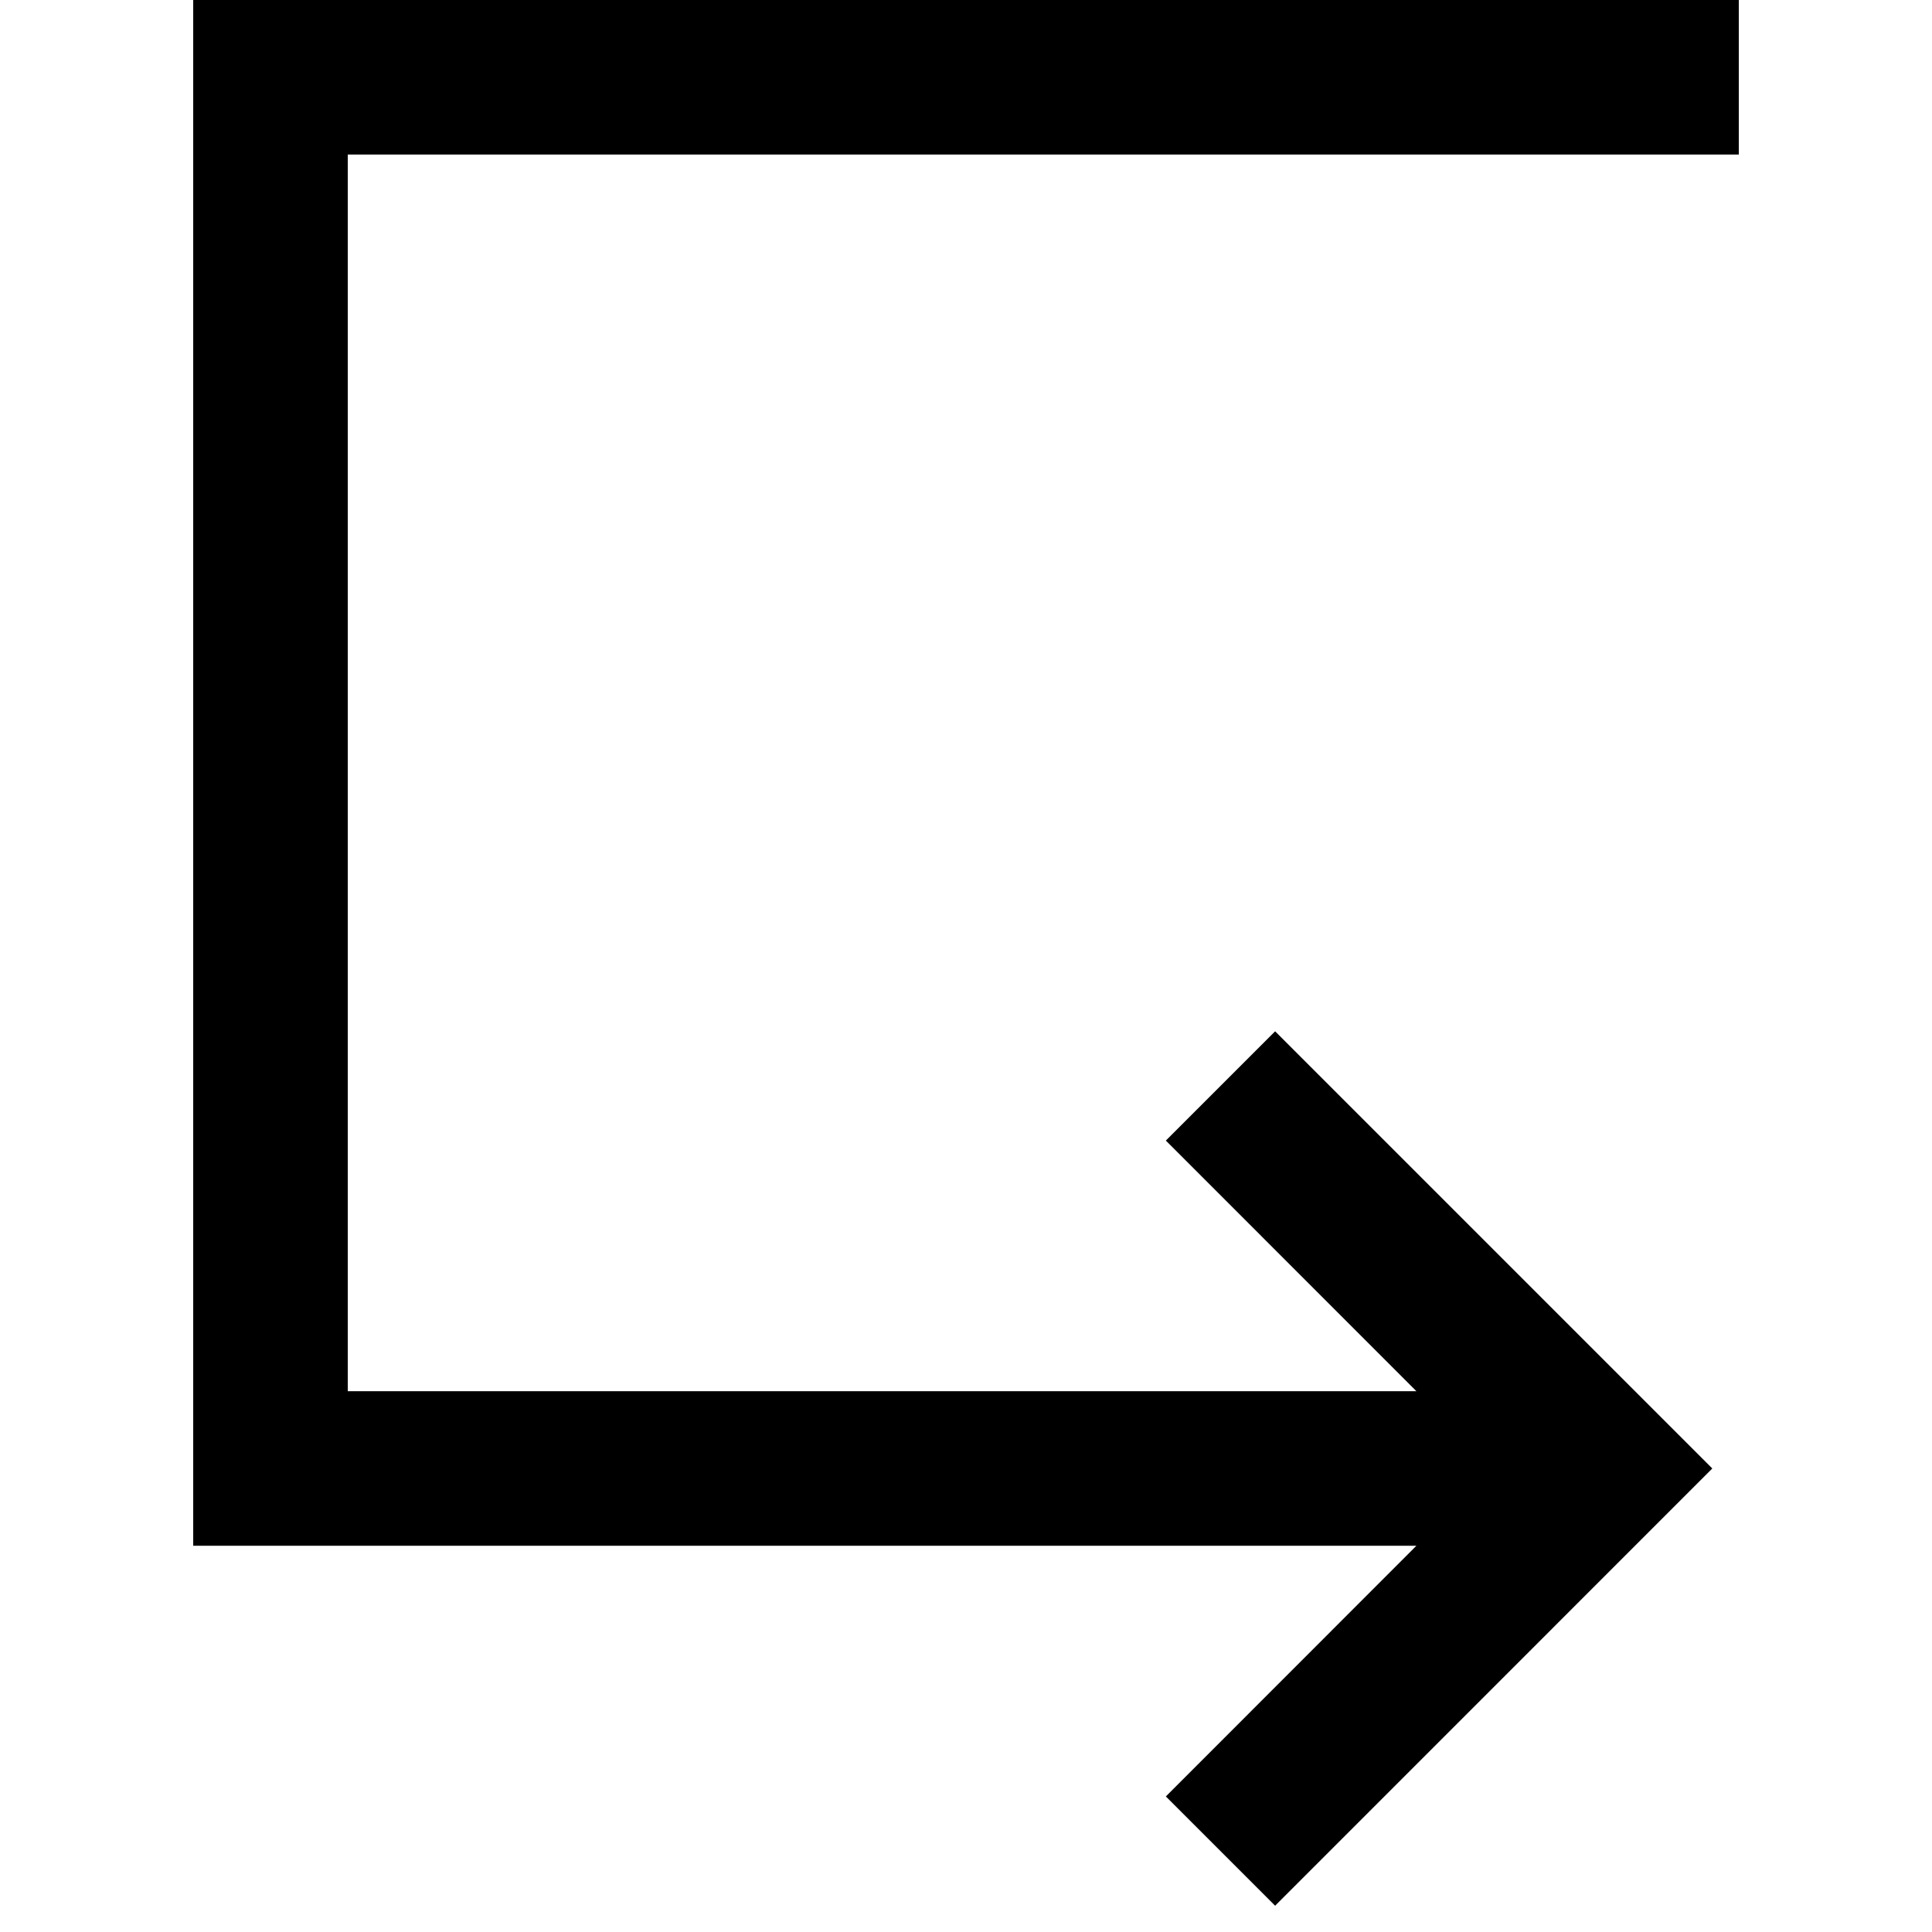
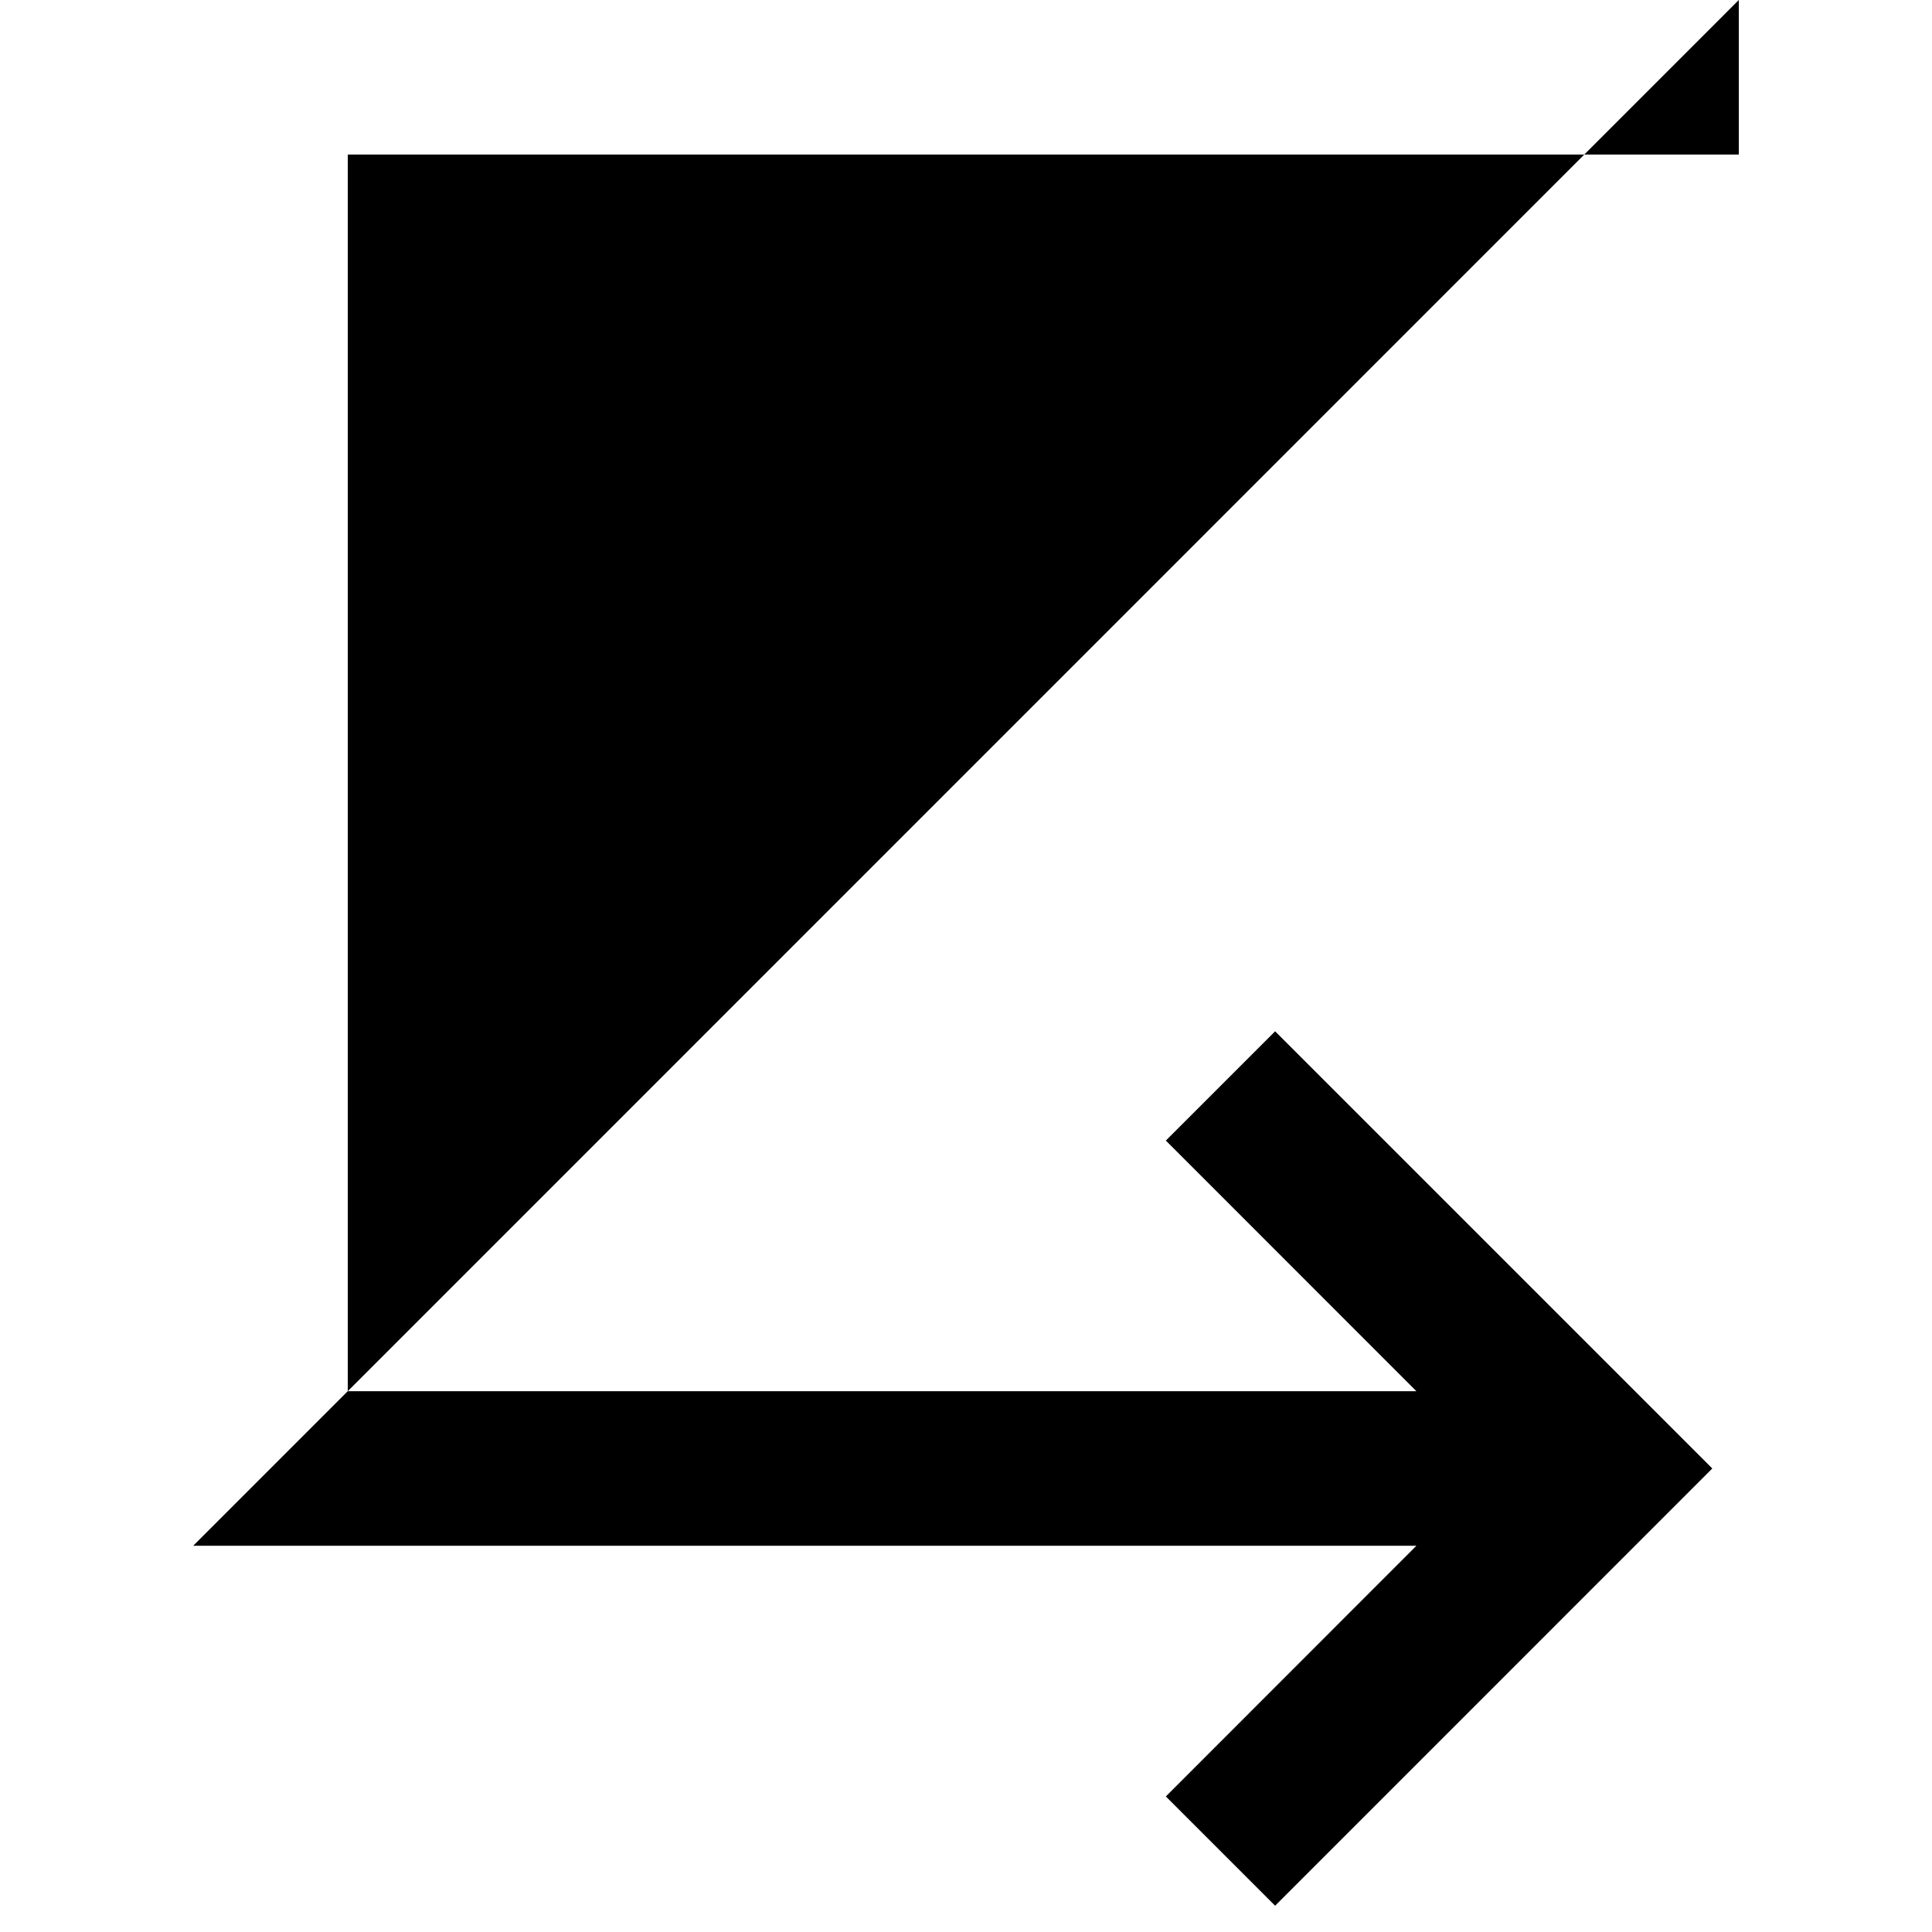
<svg xmlns="http://www.w3.org/2000/svg" width="800px" height="800px" viewBox="-2.5 0 25 25" version="1.1">
  <title>arrow_right [#370]</title>
  <desc>Created with Sketch.</desc>
  <defs>

</defs>
  <g id="Page-1" stroke="none" stroke-width="1" fill="none" fill-rule="evenodd">
    <g id="Dribbble-Light-Preview" transform="translate(-140, -6559)" fill="#000000">
      <g id="icons" transform="translate(56, 160)">
-         <path d="M86,6417.002 L99.828,6417.002 L96.586,6413.759 L98,6412.345 L103.657,6418.002 C101.591,6420.069 100.005,6421.655 98,6423.66 L96.586,6422.246 L99.828,6419.002 L84,6419.002 L84,6399 L104,6399 L104,6401 L86,6401 L86,6417.002 Z" id="arrow_right-[#370]">
+         <path d="M86,6417.002 L99.828,6417.002 L96.586,6413.759 L98,6412.345 L103.657,6418.002 C101.591,6420.069 100.005,6421.655 98,6423.66 L96.586,6422.246 L99.828,6419.002 L84,6419.002 L104,6399 L104,6401 L86,6401 L86,6417.002 Z" id="arrow_right-[#370]">

</path>
      </g>
    </g>
  </g>
</svg>